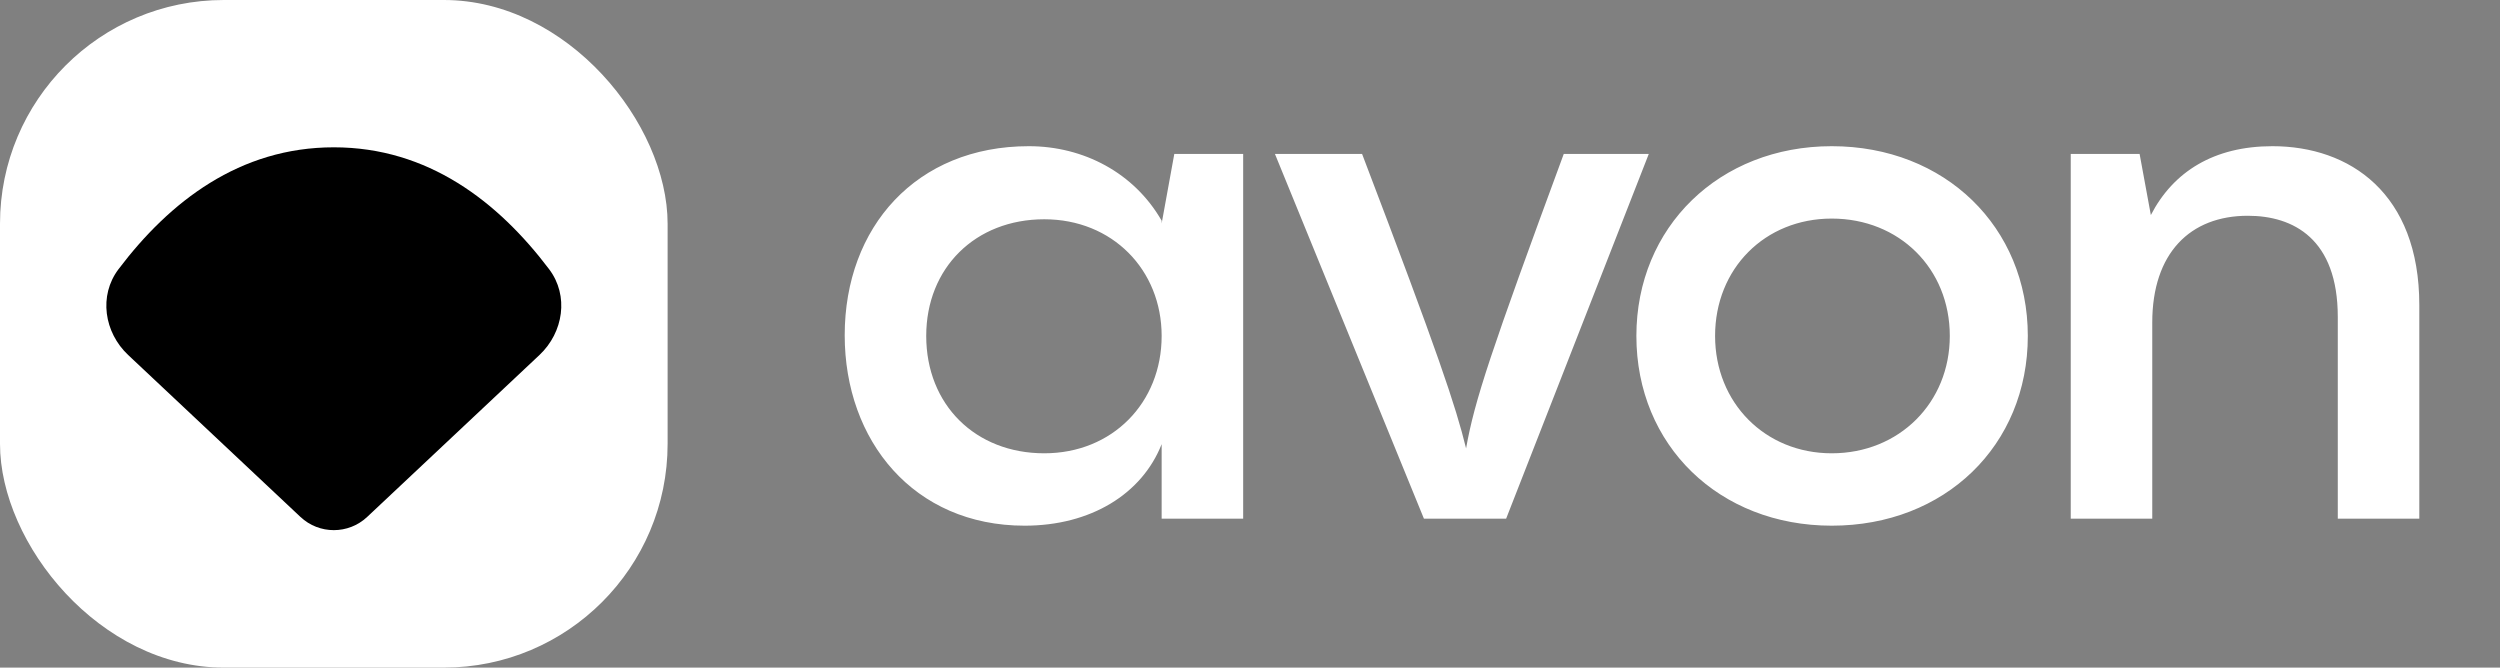
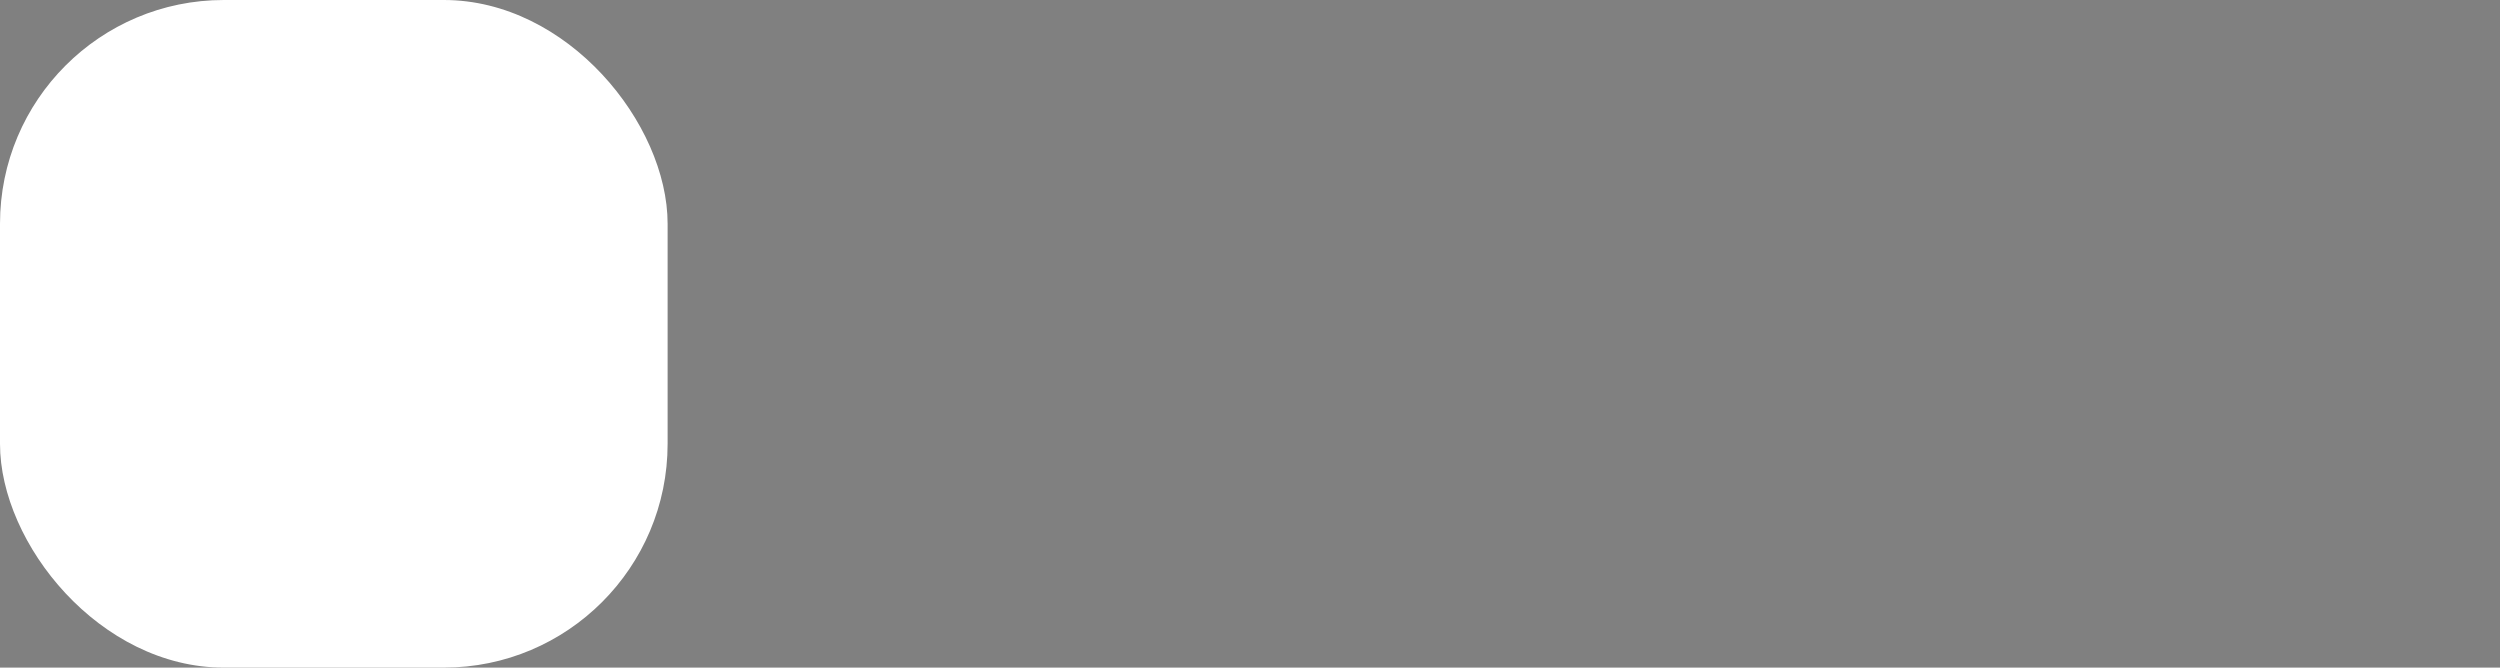
<svg xmlns="http://www.w3.org/2000/svg" width="176" height="47" viewBox="0 0 176 47" fill="none">
  <rect x="0" y="0" width="176" height="47" fill="#808080" stroke="none" />
  <rect x="47" y="47" width="47" height="47" rx="15.754" transform="rotate(180 47 47)" fill="white" />
-   <path d="M9.025 24.994C7.328 23.4 6.938 20.811 8.341 18.954C11.946 14.185 16.872 10.371 23.5 10.371C30.128 10.371 35.055 14.185 38.66 18.954C40.063 20.811 39.672 23.4 37.976 24.994L25.848 36.392C24.529 37.632 22.472 37.632 21.152 36.392L9.025 24.994Z" fill="black" />
-   <path d="M81.78 15.734L82.671 10.836H87.519V36.513H81.78V31.269C80.395 34.782 76.783 37.008 72.133 37.008C64.316 37.008 59.467 31.022 59.467 23.601C59.467 15.982 64.514 10.292 72.43 10.292C76.288 10.292 79.851 12.172 81.78 15.536V15.734ZM73.518 31.912C78.317 31.912 81.78 28.35 81.78 23.65C81.78 19 78.317 15.437 73.518 15.437C68.669 15.437 65.206 18.851 65.206 23.65C65.206 28.498 68.669 31.912 73.518 31.912ZM110.089 10.836H116.075L106.032 36.513H100.244L89.755 10.836H95.89C101.283 24.986 102.47 28.548 103.212 31.566C103.806 28.202 104.944 24.788 110.089 10.836ZM128.954 37.008C121.039 37.008 115.201 31.368 115.201 23.65C115.201 15.982 121.039 10.292 128.954 10.292C136.92 10.292 142.758 15.982 142.758 23.65C142.758 31.368 136.92 37.008 128.954 37.008ZM128.954 31.912C133.704 31.912 137.266 28.35 137.266 23.65C137.266 18.901 133.704 15.388 128.954 15.388C124.254 15.388 120.742 18.901 120.742 23.65C120.742 28.35 124.254 31.912 128.954 31.912ZM159.979 10.292C165.421 10.292 170.319 13.607 170.319 21.473V36.513H164.58V22.314C164.58 16.823 161.463 15.19 158.247 15.19C154.191 15.19 151.519 17.812 151.519 22.71V36.513H145.78V10.836H150.628L151.42 15.14C153.003 12.073 155.873 10.292 159.979 10.292Z" fill="white" />
</svg>